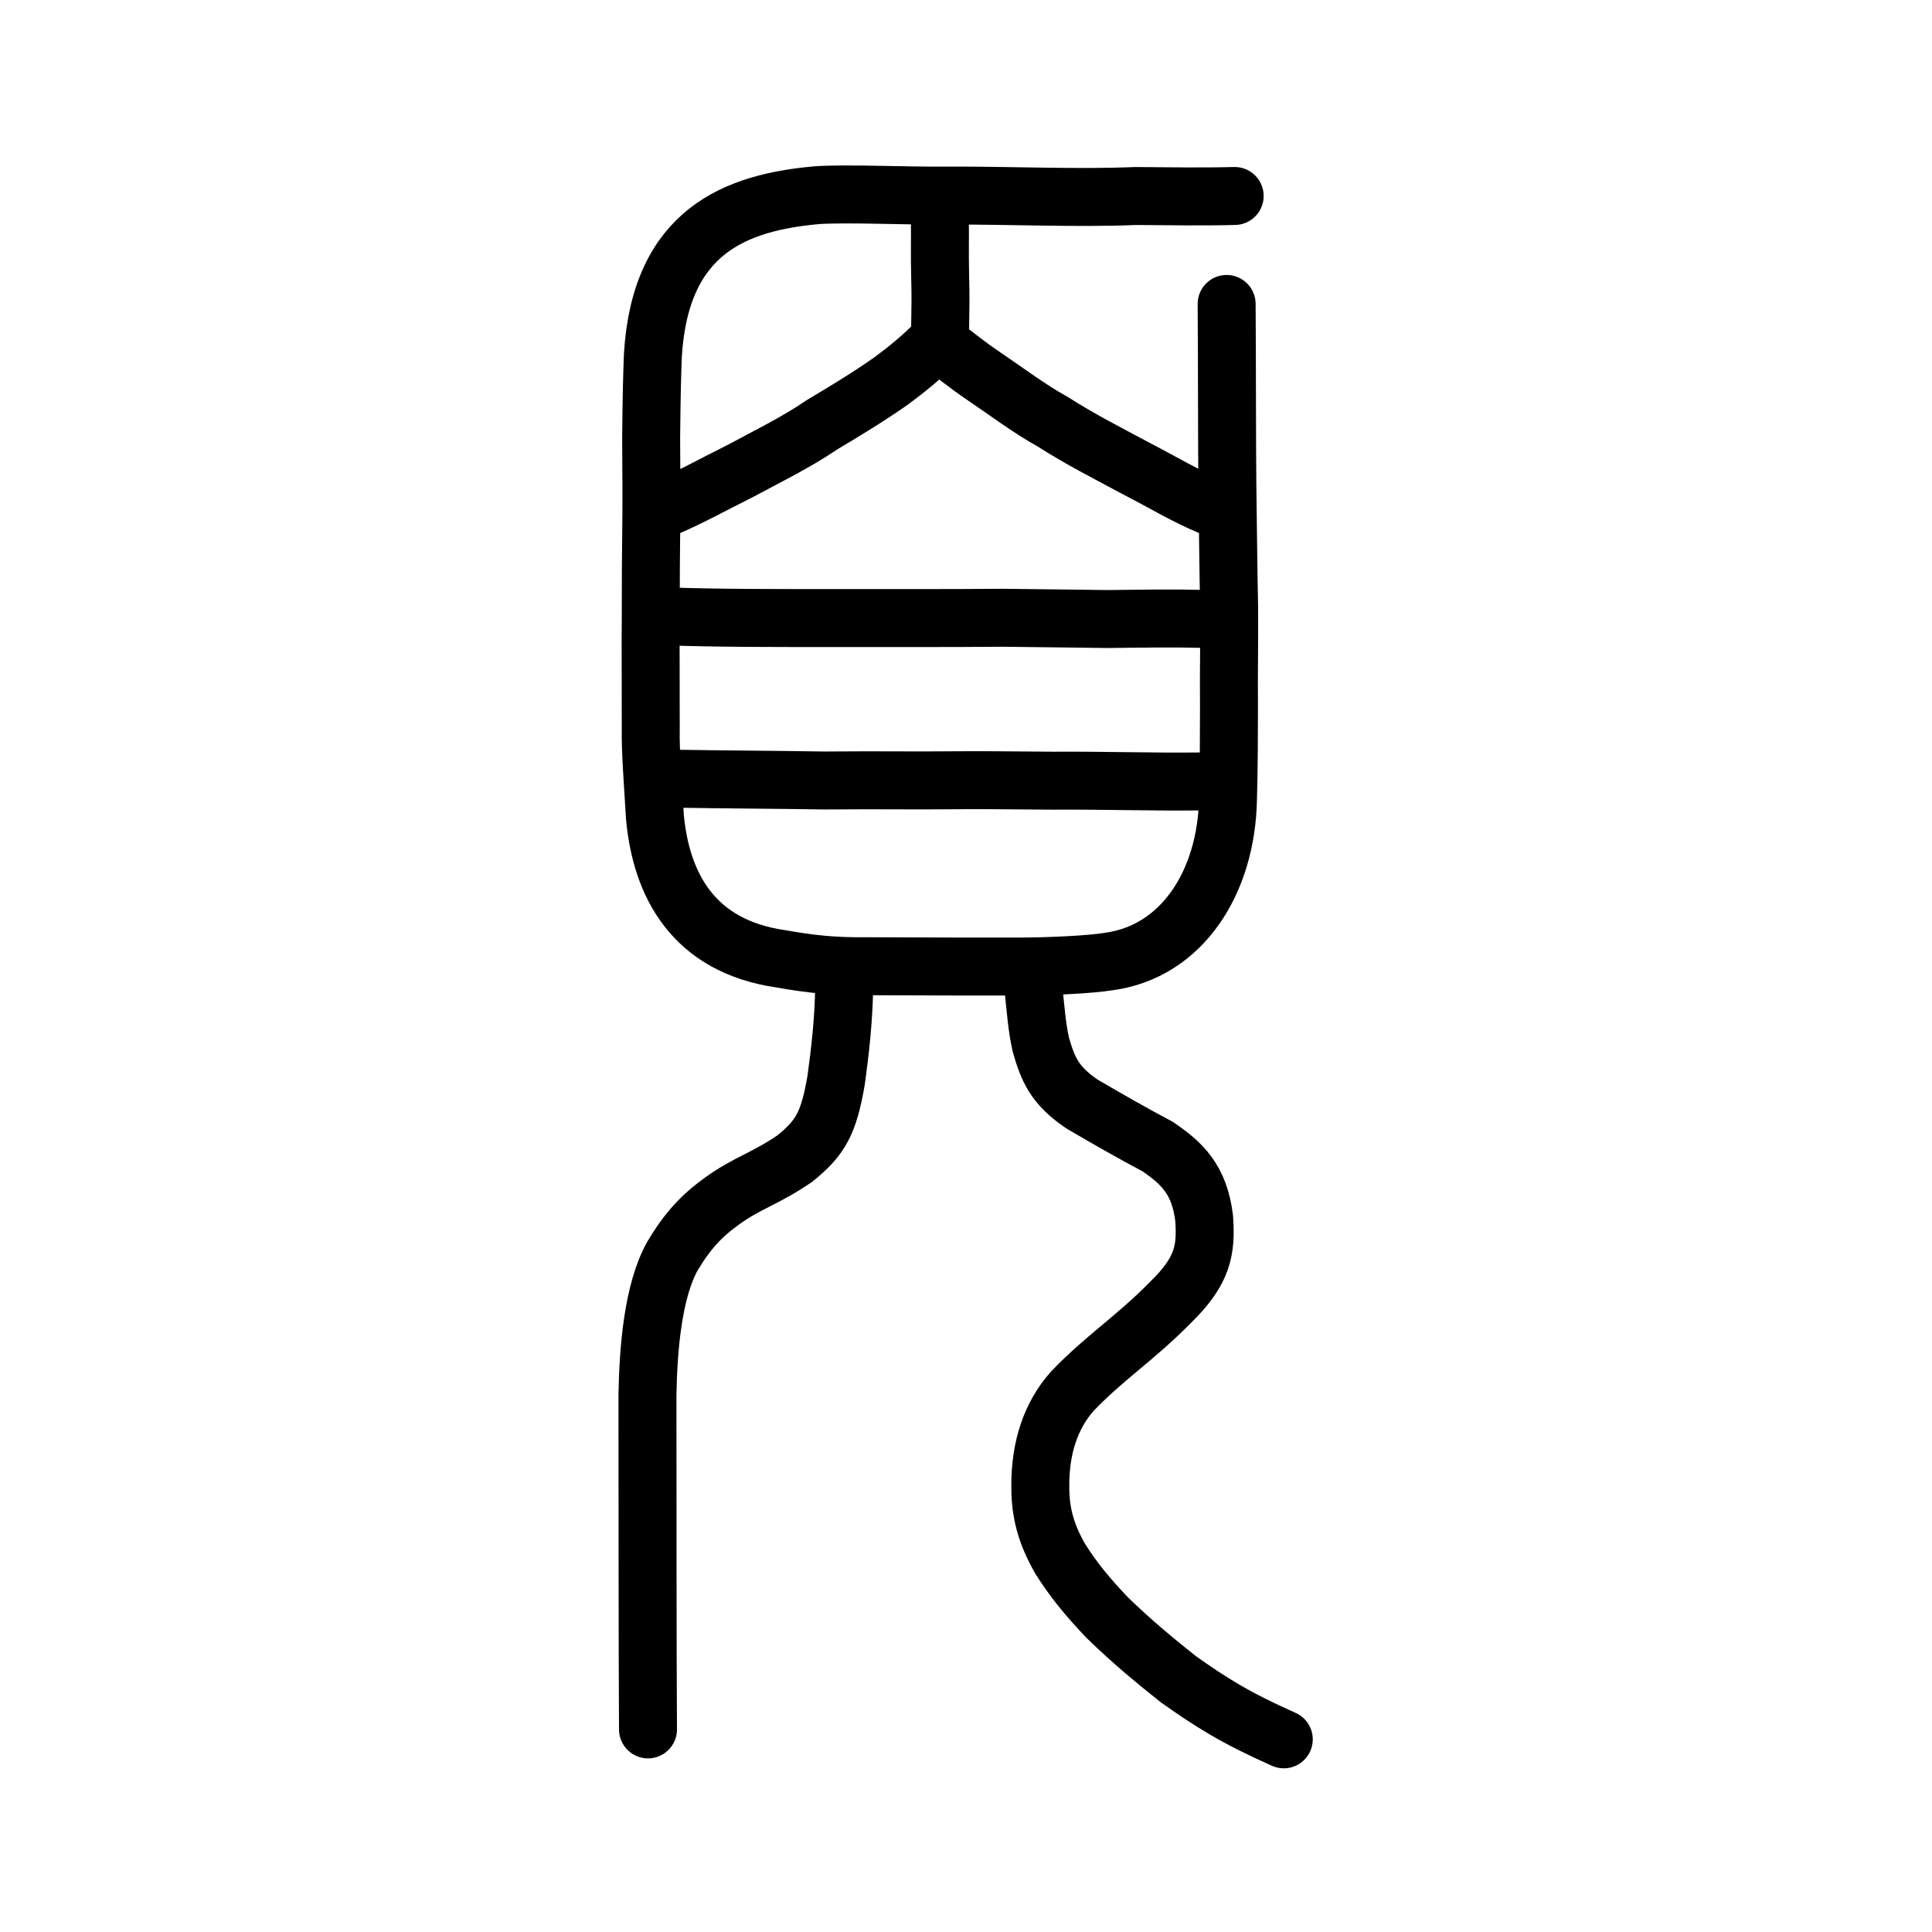
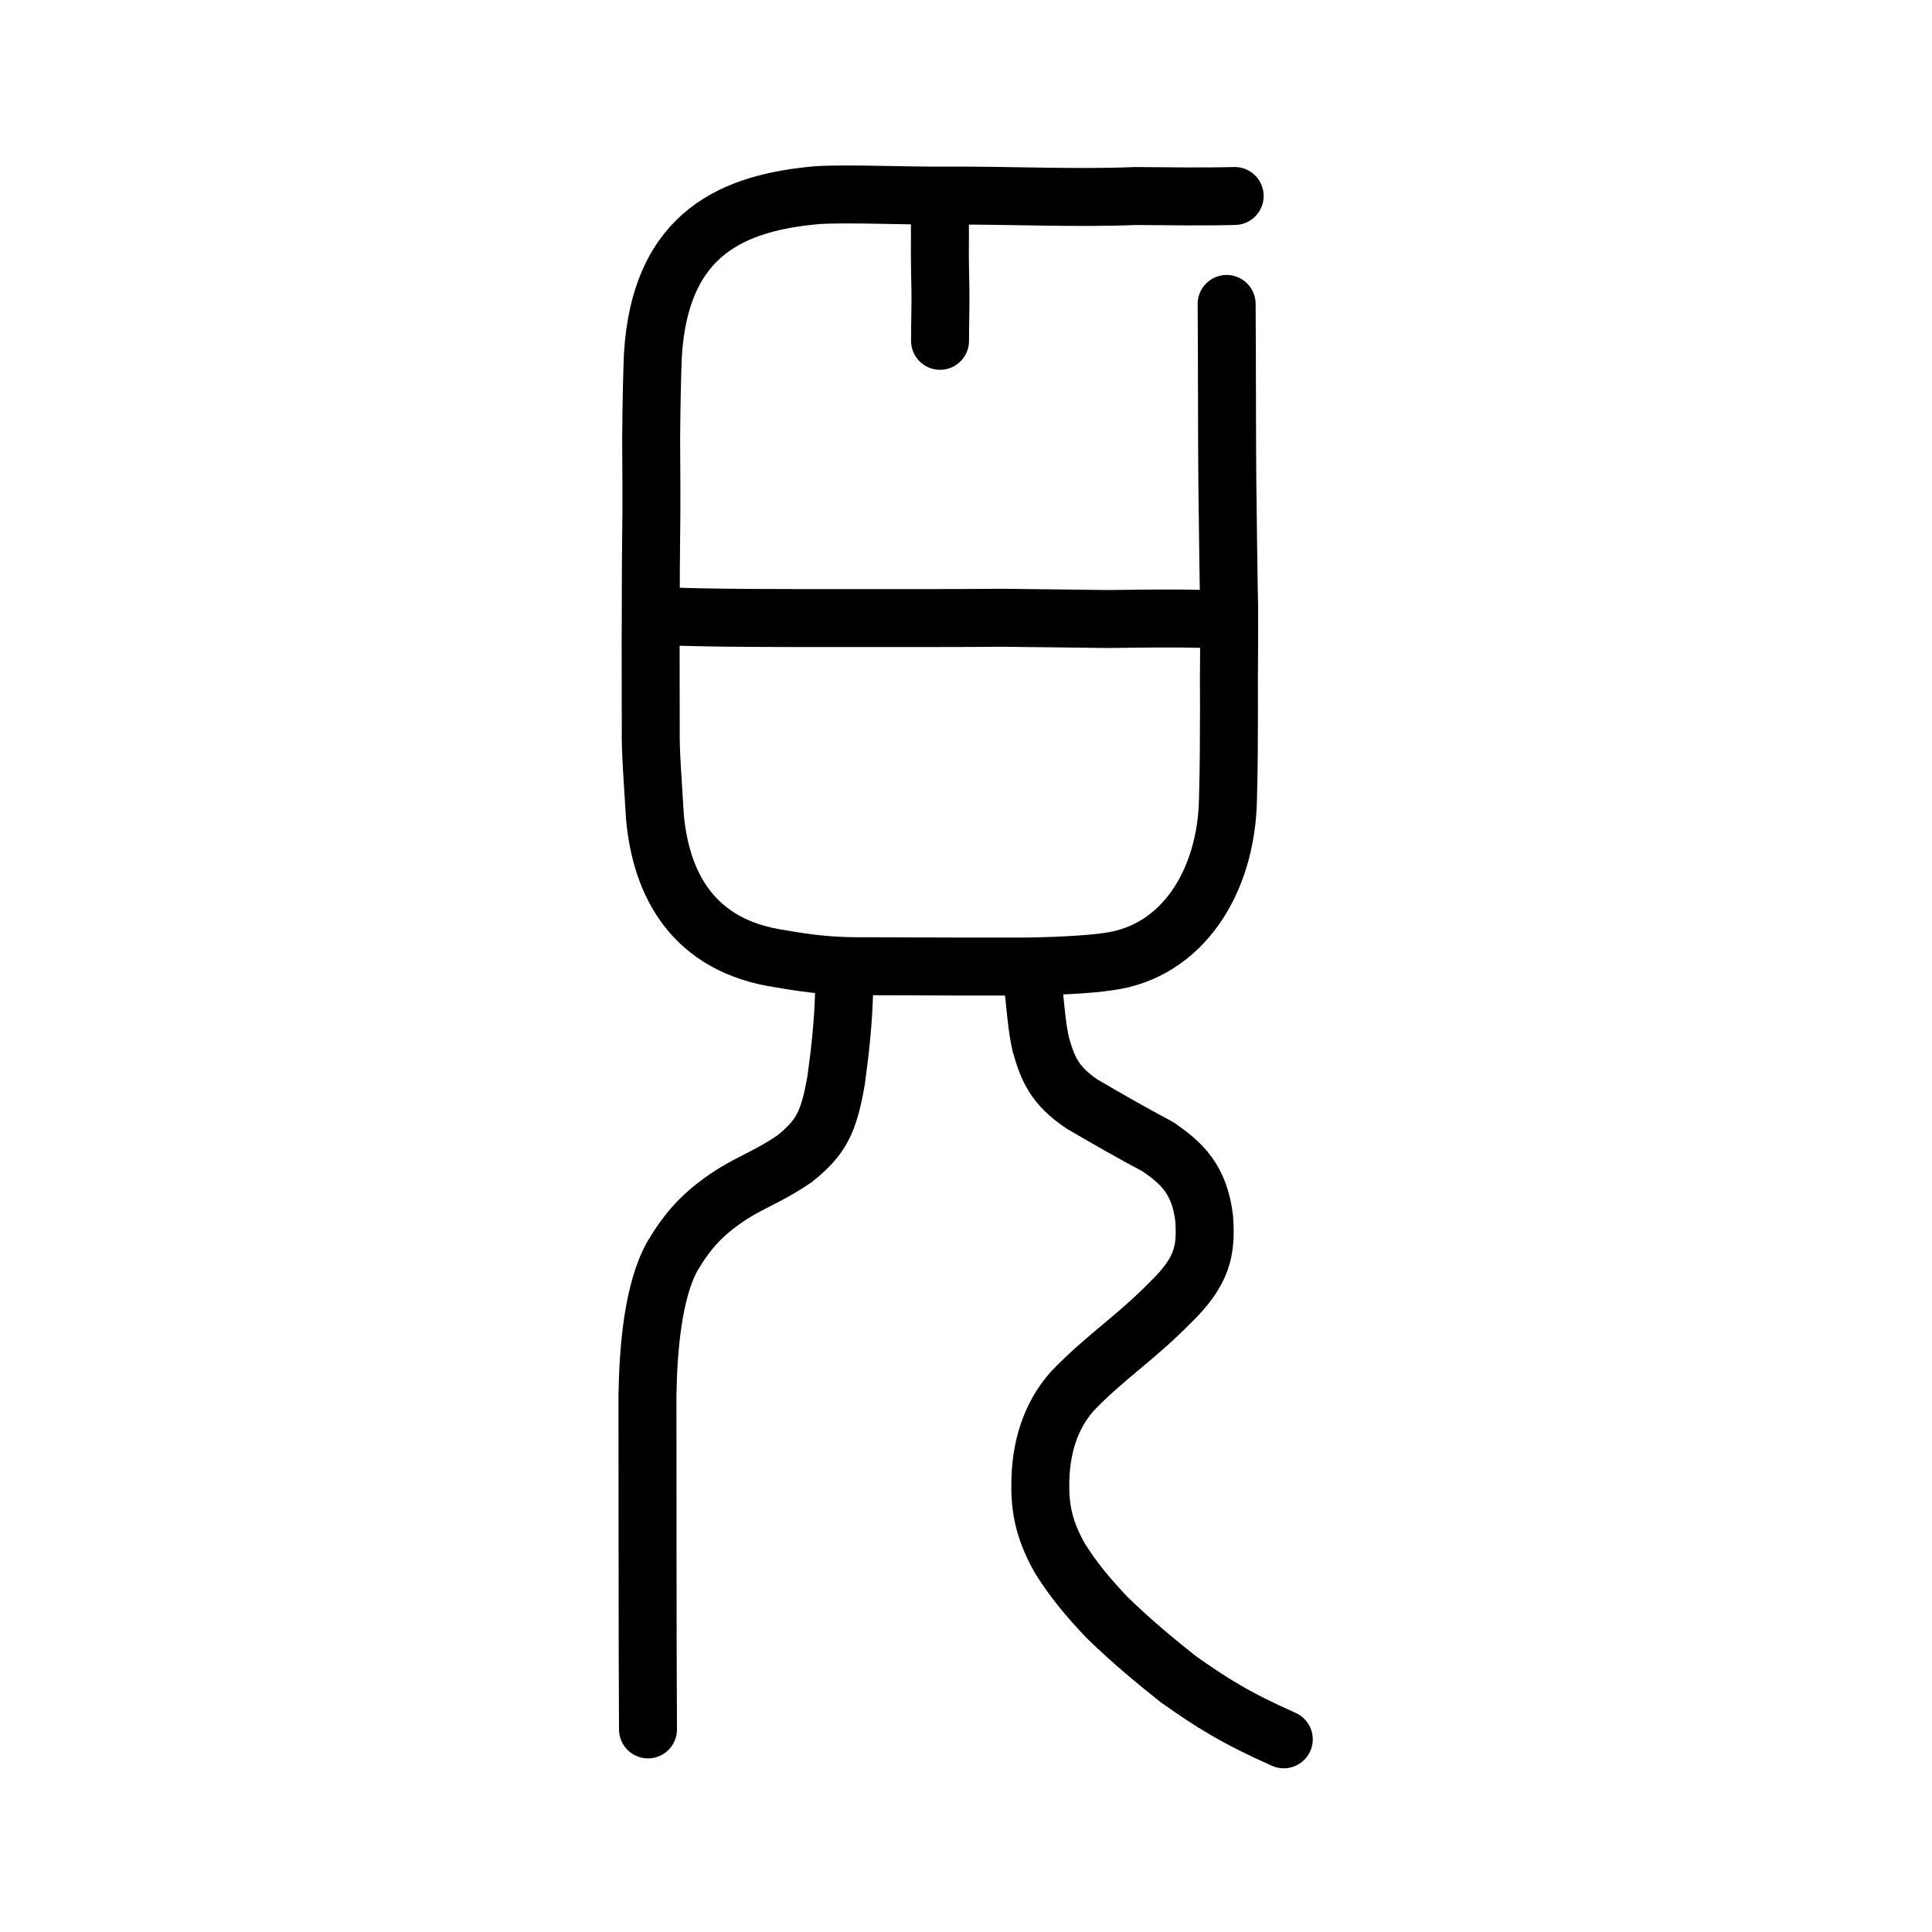
<svg xmlns="http://www.w3.org/2000/svg" xmlns:ns1="http://www.inkscape.org/namespaces/inkscape" xmlns:ns2="http://sodipodi.sourceforge.net/DTD/sodipodi-0.dtd" width="200px" height="200px" viewBox="0 0 200 200" version="1.1" id="SVGRoot" ns1:version="0.92.3 (2405546, 2018-03-11)" ns2:docname="9801ss.svg">
  <ns2:namedview id="base" pagecolor="#ffffff" bordercolor="#666666" borderopacity="1.0" ns1:pageopacity="0.0" ns1:pageshadow="2" ns1:zoom="11.313709" ns1:cx="95.524148" ns1:cy="165.75145" ns1:document-units="px" ns1:current-layer="layer1" showgrid="true" ns1:window-width="1156" ns1:window-height="807" ns1:window-x="475" ns1:window-y="106" ns1:window-maximized="0" ns1:snap-global="false">
    <ns1:grid type="xygrid" id="grid7349" />
  </ns2:namedview>
  <defs id="defs6787" />
  <g id="layer1" ns1:groupmode="layer" ns1:label="レイヤー 1">
    <path style="opacity:1;vector-effect:none;fill:none;fill-opacity:1;stroke:#000000;stroke-width:6;stroke-linecap:round;stroke-linejoin:round;stroke-miterlimit:4;stroke-dasharray:none;stroke-dashoffset:0;stroke-opacity:1" d="m 126.981,31.464 c 0.048,6.635 0.026,14.078 0.075,18.677 0.056,3.956 0.108,9.429 0.183,12.735 0.026,4.644 -0.049,6.08 -0.015,10.336 -0.012,2.863 -0.006,6.274 -0.103,9.489 -0.155,8.618 -4.752,15.83 -12.372,16.841 -2.009,0.324 -6.329,0.51 -9.058,0.513 h -6.676 l -9.064,-0.032 c -3.623,0.044 -5.973,-0.213 -9.101,-0.763 -9.169,-1.317 -12.411,-7.766 -13.05,-14.661 -0.227,-3.814 -0.474,-6.857 -0.434,-9.058 l -2e-6,4.7e-5 c -0.011,-2.681 -0.015,-5.638 -0.013,-9.353 0.032,-2.984 0.002,-6.326 0.046,-9.704 0.069,-4.912 0.021,-7.69 0.008,-11.169 0.043,-4.505 0.1,-6.458 0.178,-8.526 0.765,-12.866 8.563,-15.846 17.065,-16.591 3.324,-0.195 9.028,0.093 13.501,0.048 6.542,-0.023 13.259,0.299 19.397,0.046 3.496,0.028 7.129,0.081 10.265,-0.004" id="path7385-0" ns1:connector-curvature="0" ns2:nodetypes="ccccccccccccccccccccc" />
    <path style="opacity:1;vector-effect:none;fill:none;fill-opacity:1;stroke:#000000;stroke-width:6;stroke-linecap:round;stroke-linejoin:round;stroke-miterlimit:4;stroke-dasharray:none;stroke-dashoffset:0;stroke-opacity:1" d="m 97.241,21.176 c 0.06,0.786 0.072,2.518 0.057,4.313 -0.015,1.795 0.054,4.311 0.056,4.657 0.025,0.992 -0.046,3.706 -0.042,5.136" id="path822" ns1:connector-curvature="0" />
-     <path style="opacity:1;vector-effect:none;fill:none;fill-opacity:1;stroke:#000000;stroke-width:6;stroke-linecap:round;stroke-linejoin:round;stroke-miterlimit:4;stroke-dasharray:none;stroke-dashoffset:0;stroke-opacity:1" d="m 125.406,52.466 c -2.726,-1.132 -4.978,-2.518 -7.755,-3.948 -2.874,-1.547 -5.848,-3.046 -8.689,-4.871 -2.419,-1.34 -4.608,-3.009 -7.182,-4.749 -1.706,-1.155 -3.127,-2.307 -4.746,-3.582 -1.467,1.572 -3.272,3.001 -4.778,4.116 -2.425,1.697 -4.643,3.036 -7.151,4.532 -2.73,1.865 -5.804,3.351 -8.532,4.825 -2.782,1.377 -5.337,2.825 -8.007,3.917" id="path827-7" ns1:connector-curvature="0" ns2:nodetypes="ccccccccc" />
    <path style="fill:none;stroke:#000000;stroke-width:6;stroke-linecap:round;stroke-linejoin:round;stroke-miterlimit:4;stroke-dasharray:none;stroke-opacity:1" d="m 68.745,63.795 c 5.599,0.209 12.215,0.179 16.218,0.187 6.35,-0.007 13.172,0.019 18.815,-0.031 3.786,0.057 7.303,0.071 10.882,0.13 4.122,-0.041 6.344,-0.098 10.389,-0.004" id="path4568-4-2" ns1:connector-curvature="0" ns2:nodetypes="ccccc" />
-     <path style="fill:none;stroke:#000000;stroke-width:6;stroke-linecap:round;stroke-linejoin:round;stroke-miterlimit:4;stroke-dasharray:none;stroke-opacity:1" d="m 69.538,80.606 c 6.167,0.1 9.907,0.097 15.767,0.191 6.561,-0.059 8.323,0.029 14.191,-0.028 2.889,-0.028 7.742,0.048 9.483,0.048 5.413,-0.034 10.408,0.139 15.299,0.077" id="path4568-4-2-7" ns1:connector-curvature="0" ns2:nodetypes="ccccc" />
    <path style="opacity:1;vector-effect:none;fill:none;fill-opacity:1;stroke:#000000;stroke-width:6;stroke-linecap:round;stroke-linejoin:round;stroke-miterlimit:4;stroke-dasharray:none;stroke-dashoffset:0;stroke-opacity:1" d="m 132.897,180.055 c -5.102,-2.268 -7.533,-3.835 -10.918,-6.225 -2.195,-1.744 -4.748,-3.83 -7.361,-6.377 -1.979,-2.079 -3.502,-3.909 -4.879,-6.11 -1.447,-2.538 -2.056,-4.749 -2.046,-7.427 -0.038,-4.087 1.116,-7.424 3.31,-9.895 3.333,-3.485 6.537,-5.499 10.188,-9.219 3.314,-3.237 3.702,-5.373 3.46,-8.707 -0.495,-4.01 -2.301,-5.68 -4.784,-7.385 -2.816,-1.493 -5.287,-2.921 -7.804,-4.388 -2.922,-1.946 -3.599,-3.689 -4.321,-6.201 -0.405,-1.785 -0.537,-3.721 -0.829,-6.47" id="path6087-1" ns1:connector-curvature="0" ns2:nodetypes="cccccccccccc" />
    <path style="opacity:1;vector-effect:none;fill:none;fill-opacity:1;stroke:#000000;stroke-width:6;stroke-linecap:round;stroke-linejoin:round;stroke-miterlimit:4;stroke-dasharray:none;stroke-dashoffset:0;stroke-opacity:1" d="m 87.39,102.129 c -0.05,3.4 -0.407,6.598 -0.836,9.713 -0.768,4.406 -1.581,5.931 -4.307,8.117 -3.113,2.113 -4.872,2.471 -7.495,4.367 -2.127,1.531 -3.568,3.072 -5.122,5.67 -2.057,3.648 -2.524,9.718 -2.605,14.406 0.008,4.482 1.78e-4,27.848 0.055,34.625" id="path834-98" ns1:connector-curvature="0" ns2:nodetypes="ccccccc" />
  </g>
</svg>